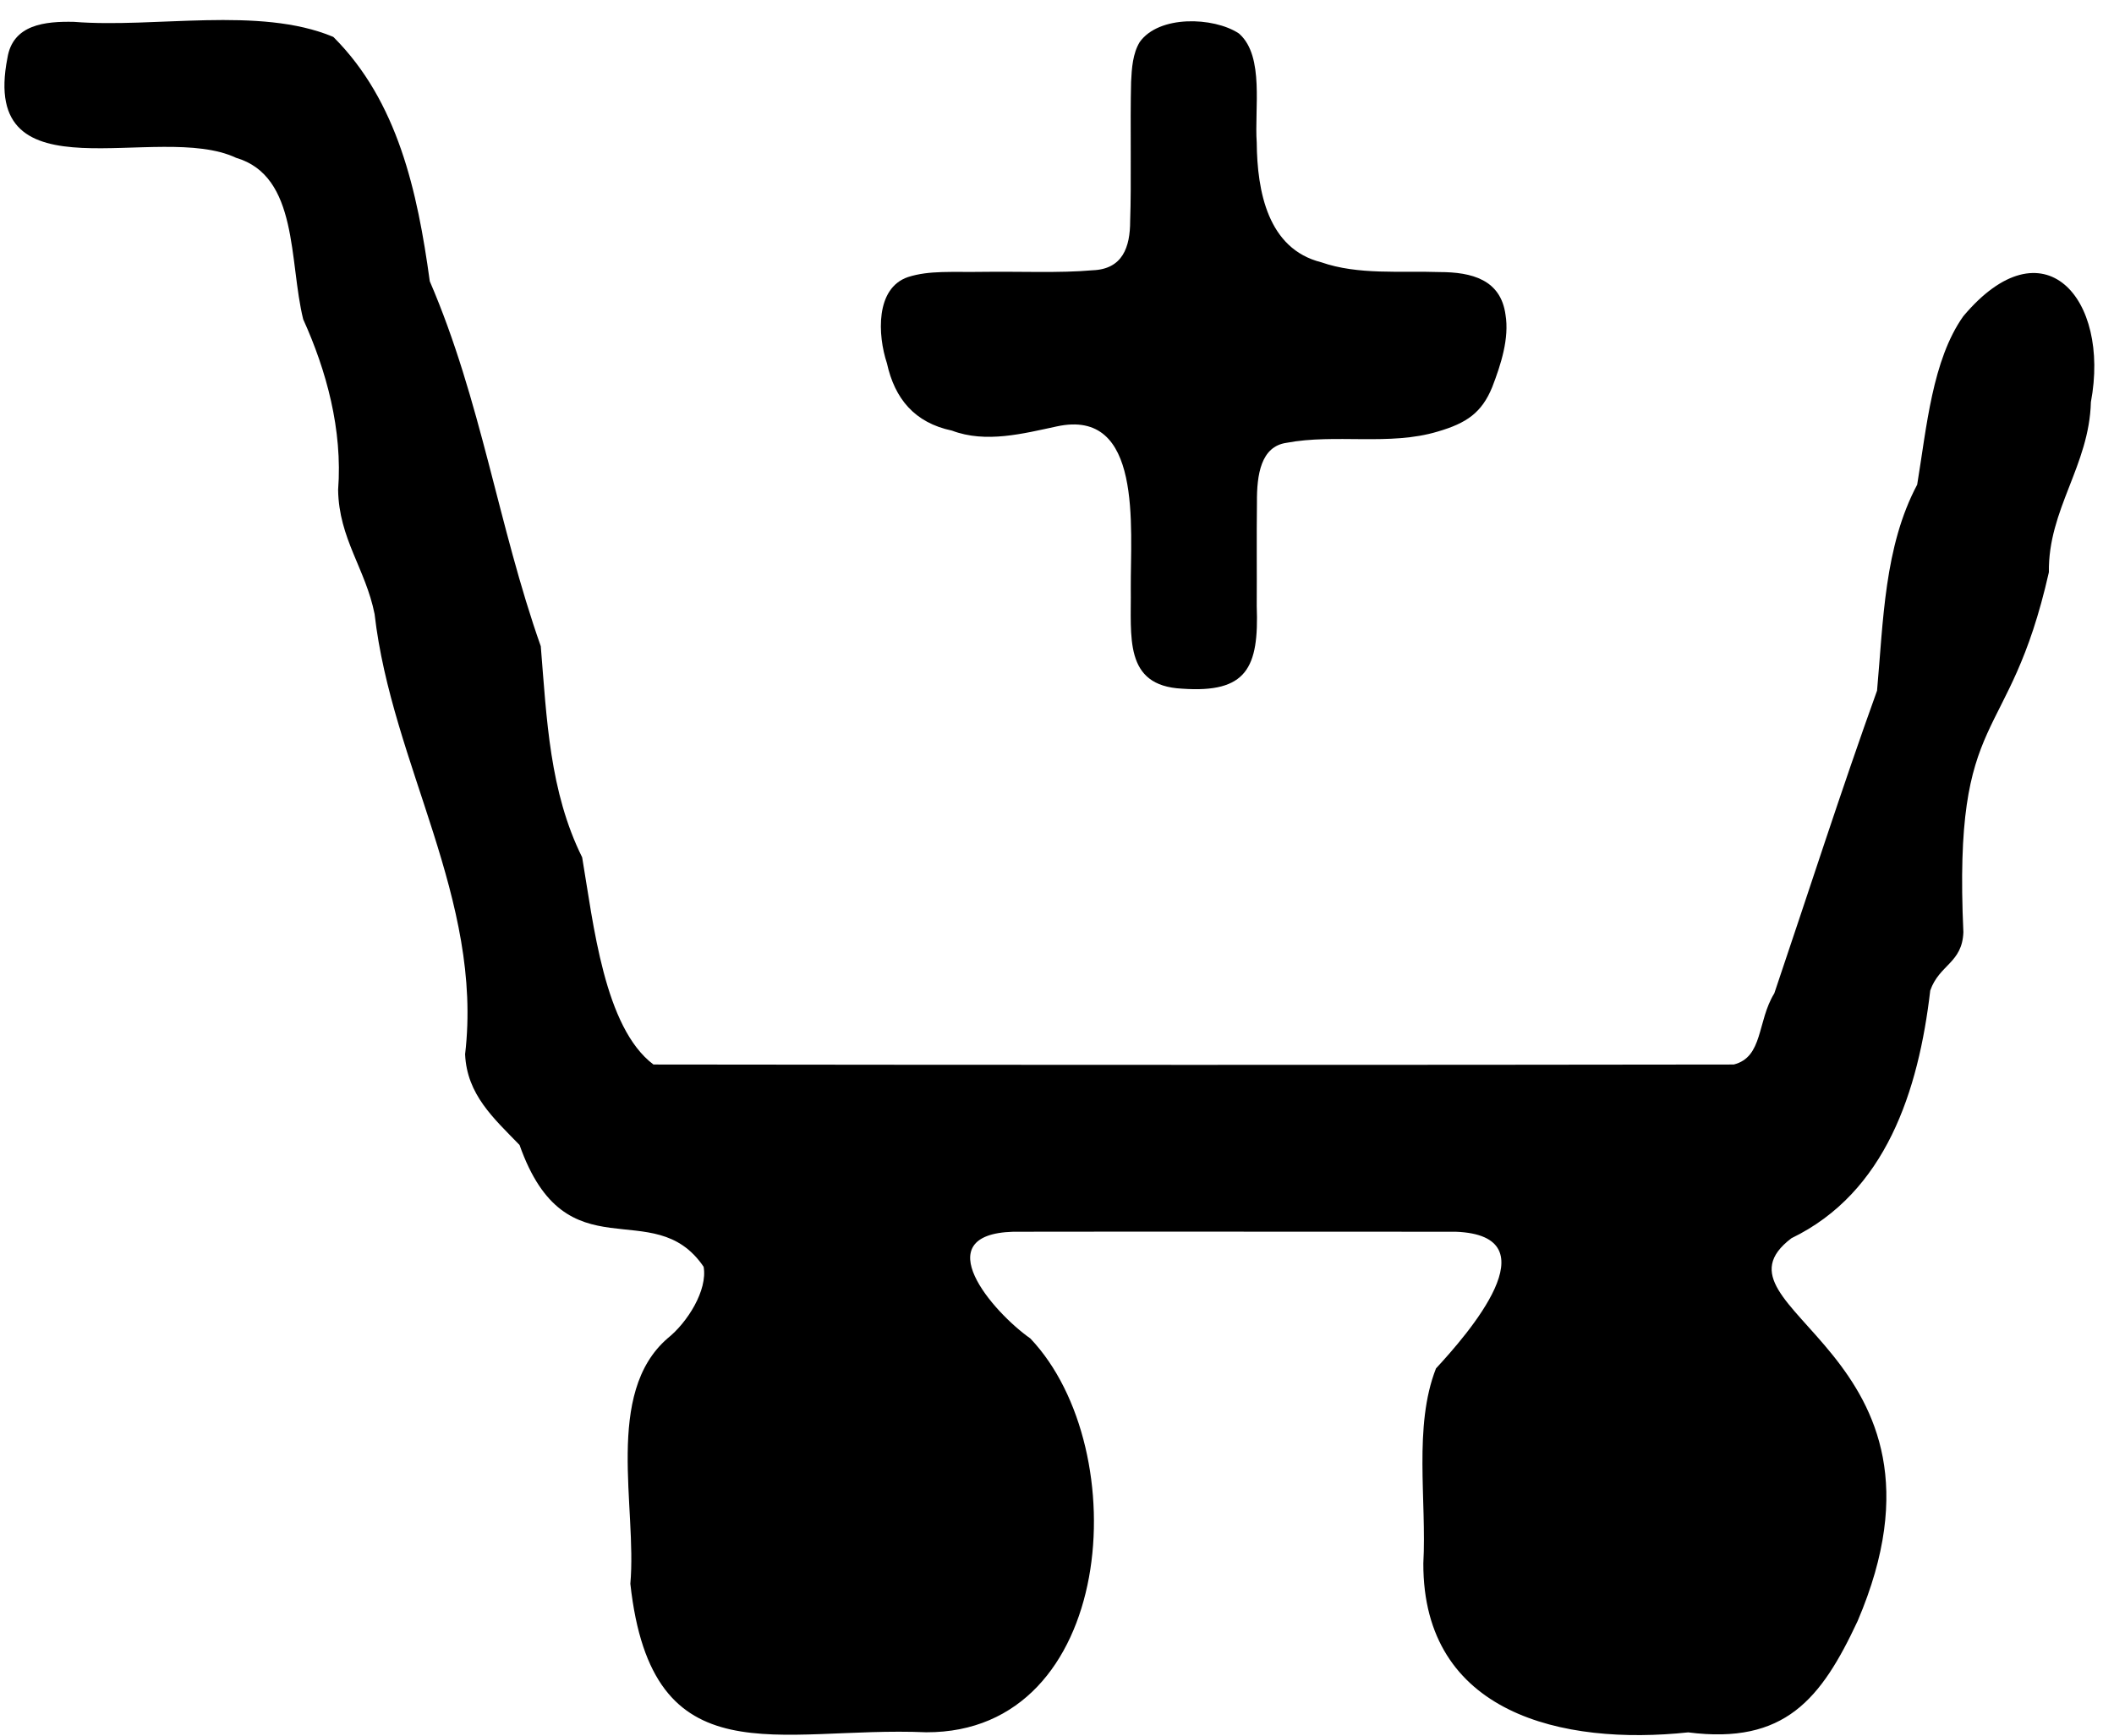
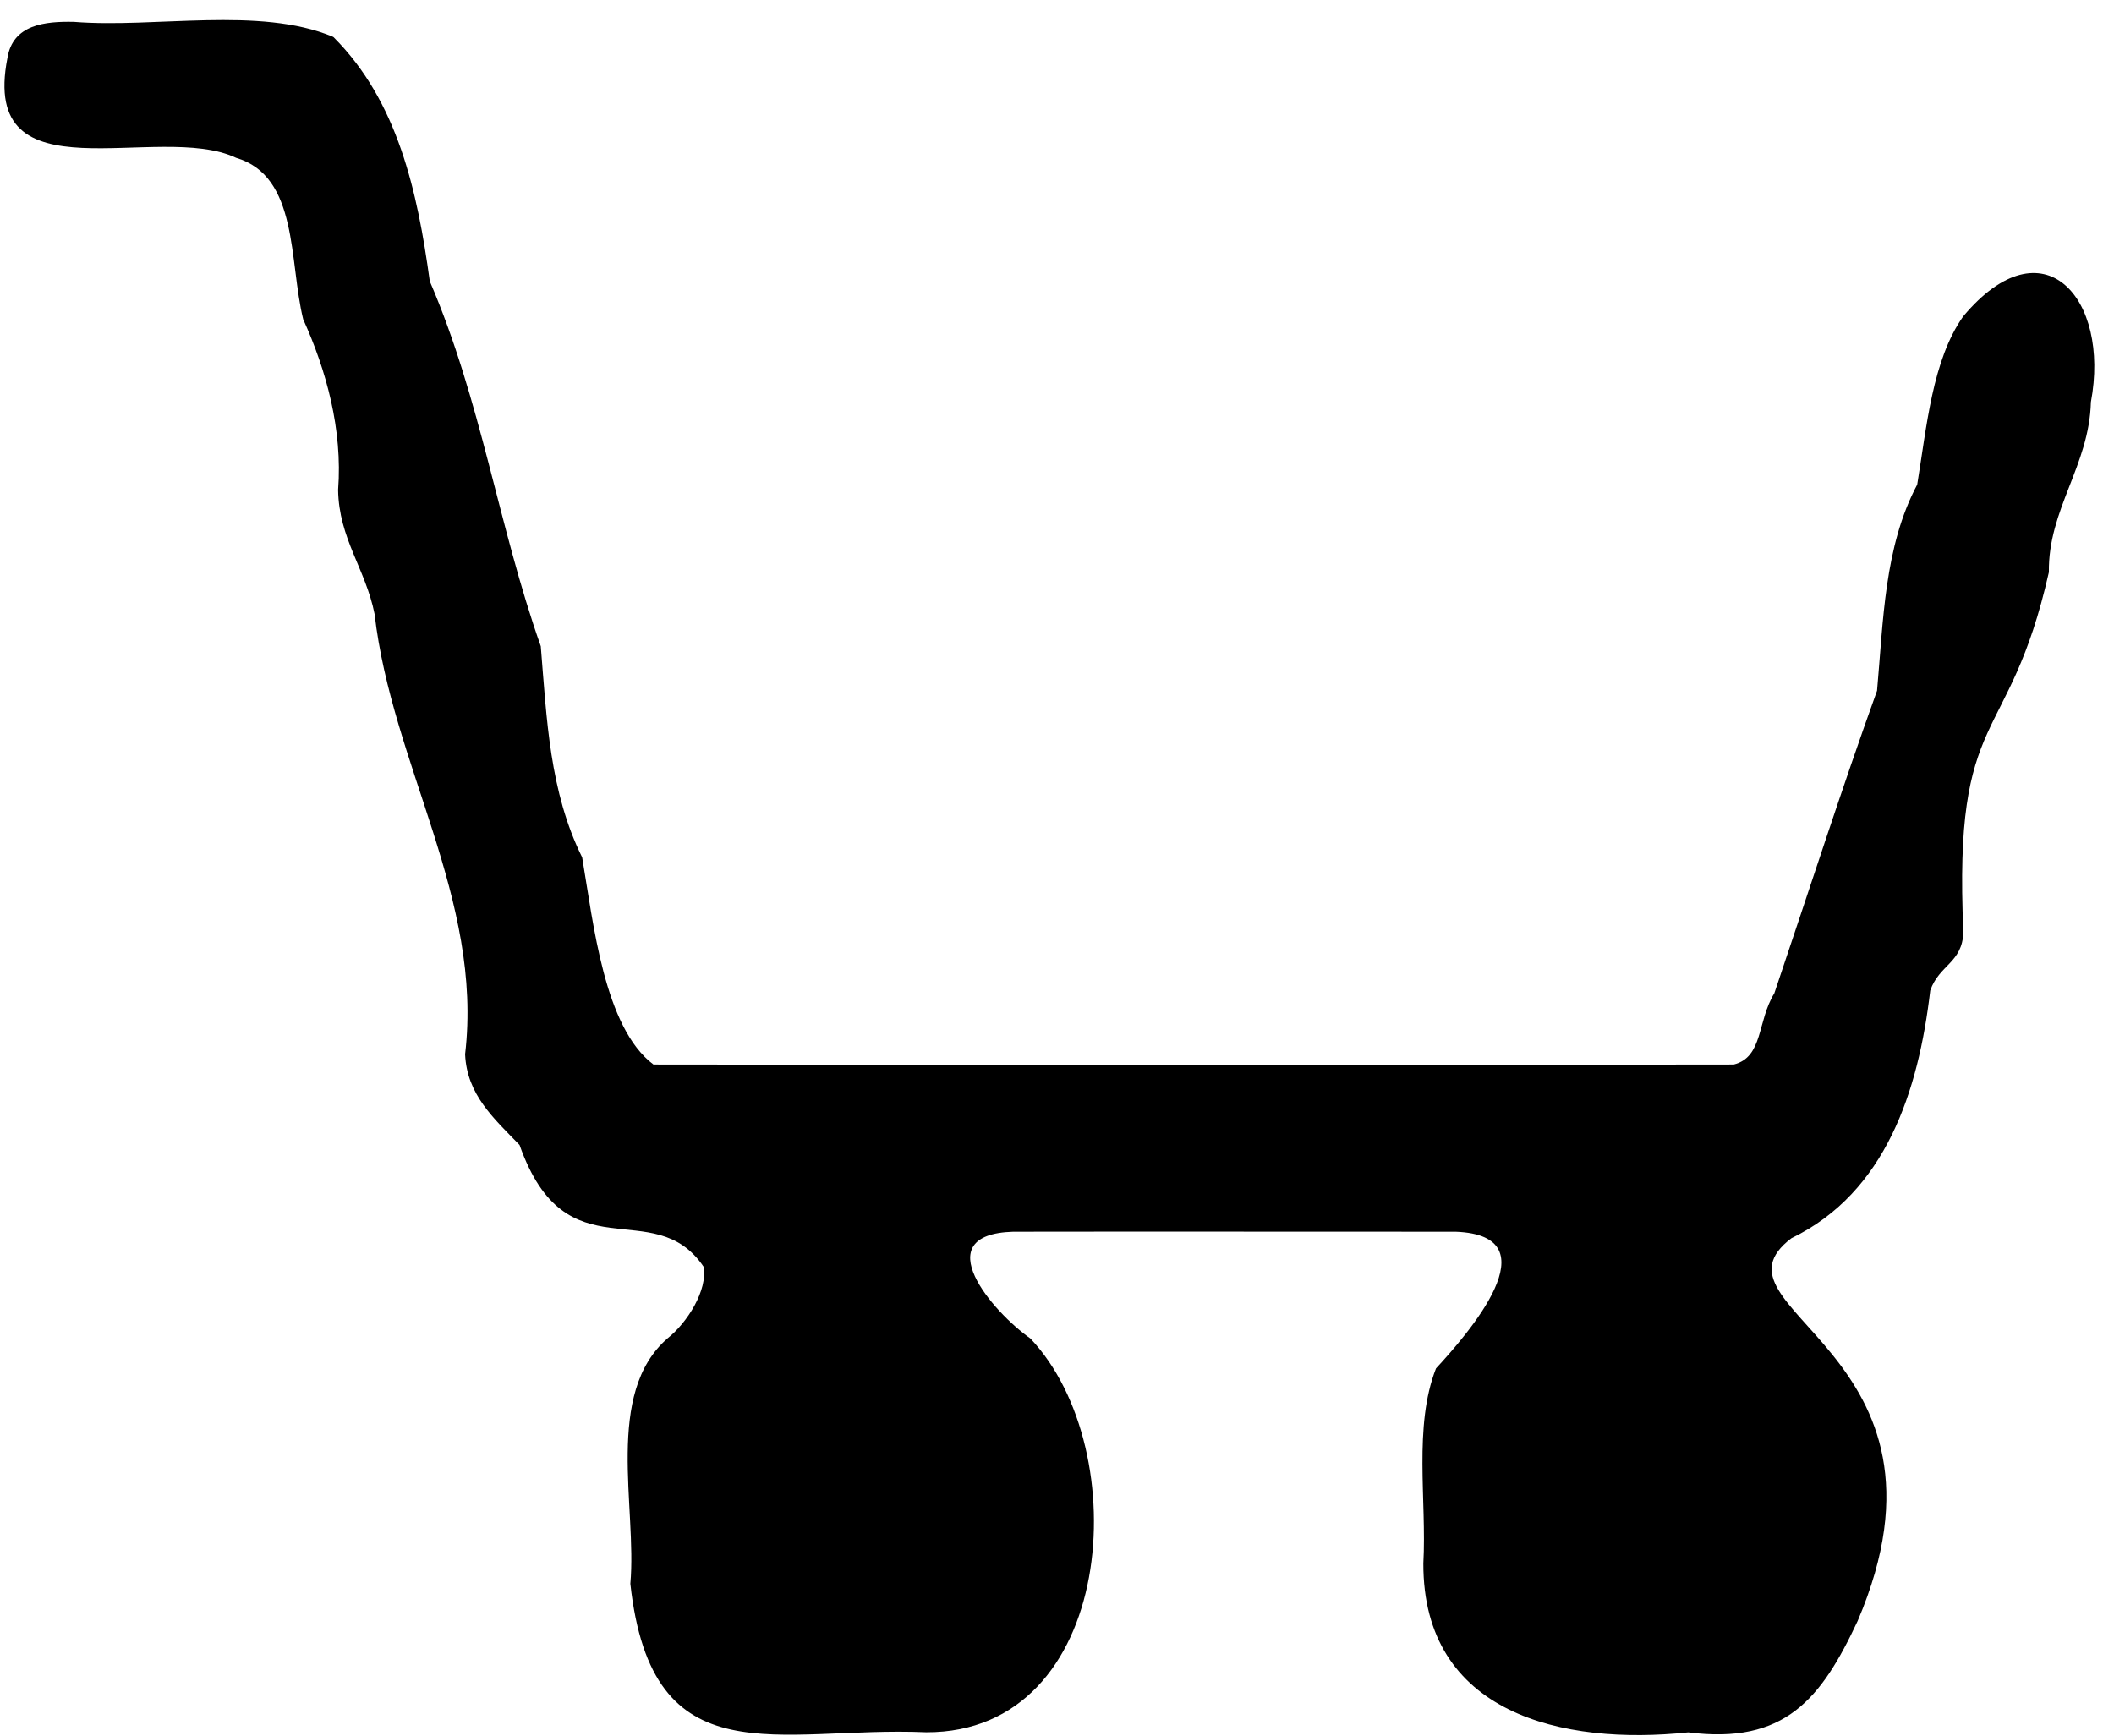
<svg xmlns="http://www.w3.org/2000/svg" viewBox="0 0 202.26 166.12" version="1.1" id="Layer_1">
  <path d="M31.93,3.57c6.11,6.12,8.01,14.71,9.19,23.34,4.91,11.38,6.56,23.43,10.62,34.92.57,6.98.84,13.91,3.96,20.2,1.08,6.37,2.11,16.28,6.82,19.82,29.93.04,72.69.05,103.36,0,2.83-.71,2.23-4.14,3.88-6.81,3.25-9.61,6.42-19.49,9.83-28.96.6-6.67.69-13.79,3.84-19.71.91-5.51,1.44-11.91,4.41-16.11,7.66-9.12,14.08-1.72,12.21,8.21-.16,6.1-4.1,10.25-4.02,16.28-3.84,17.02-9.17,12.66-8.18,34.44-.11,2.96-2.3,3.09-3.17,5.58-1.12,9.6-4.25,19.33-13.28,23.7-8.96,6.79,17.37,10.81,6.33,36.63-3.49,7.47-6.97,11.83-16.21,10.65-11.99,1.27-25.38-1.76-25.34-16.17.33-6.01-.96-13.12,1.21-18.65,3-3.25,11.32-12.72,1.89-13.08-9.1,0-33.41-.02-42.34,0-8.39.25-1.94,7.7,1.64,10.21,10.11,10.65,8.17,37.74-9.96,37.68-14.17-.61-26.24,4.65-28.31-14.21.65-7.31-2.51-18.21,3.56-23.48,1.89-1.5,3.85-4.61,3.45-6.85-4.82-7.09-13.14,1.03-17.61-11.65-2.48-2.56-5.04-4.82-5.21-8.68,1.75-14.86-7.01-27.7-8.66-42.12-.86-4.32-3.42-7.22-3.49-11.88.44-5.77-1.13-11.44-3.34-16.32-1.37-5.53-.43-13.69-6.42-15.45C15.14,11.58-1.99,19.27.71,5.55c.51-3.22,3.62-3.52,6.37-3.46,7.72.62,17.73-1.51,24.76,1.42l.1.06Z" />
-   <path d="M118.6,3.26c2.38,2.17,1.41,7.18,1.64,10.37.04,4.7,1.07,10.18,6.16,11.46,3.55,1.24,7.58.81,11.32.94,3.11,0,5.86.73,6.32,4.07.38,2.26-.44,4.79-1.27,6.94-1,2.45-2.46,3.45-5.21,4.25-4.59,1.39-9.82.19-14.48,1.08-2.44.35-2.84,3.05-2.82,5.69-.04,3.2,0,6.78-.02,9.93.22,5.92-.96,8.34-7.15,7.9-5.61-.28-4.84-4.99-4.9-9.59-.04-5.84,1.18-17.3-7.09-15.5-3.18.68-6.78,1.63-10.02.4-3.58-.75-5.48-3.06-6.22-6.44-.9-2.71-1.11-7.19,2.01-8.25,2.05-.66,4.21-.45,7.23-.5,3.41-.05,7.3.13,10.42-.15,2.89-.1,3.61-2.21,3.61-4.72.13-3.47-.01-9.46.09-13.31.06-1.31.16-2.71.82-3.8,1.84-2.6,7.06-2.41,9.46-.85l.1.08Z" />
</svg>